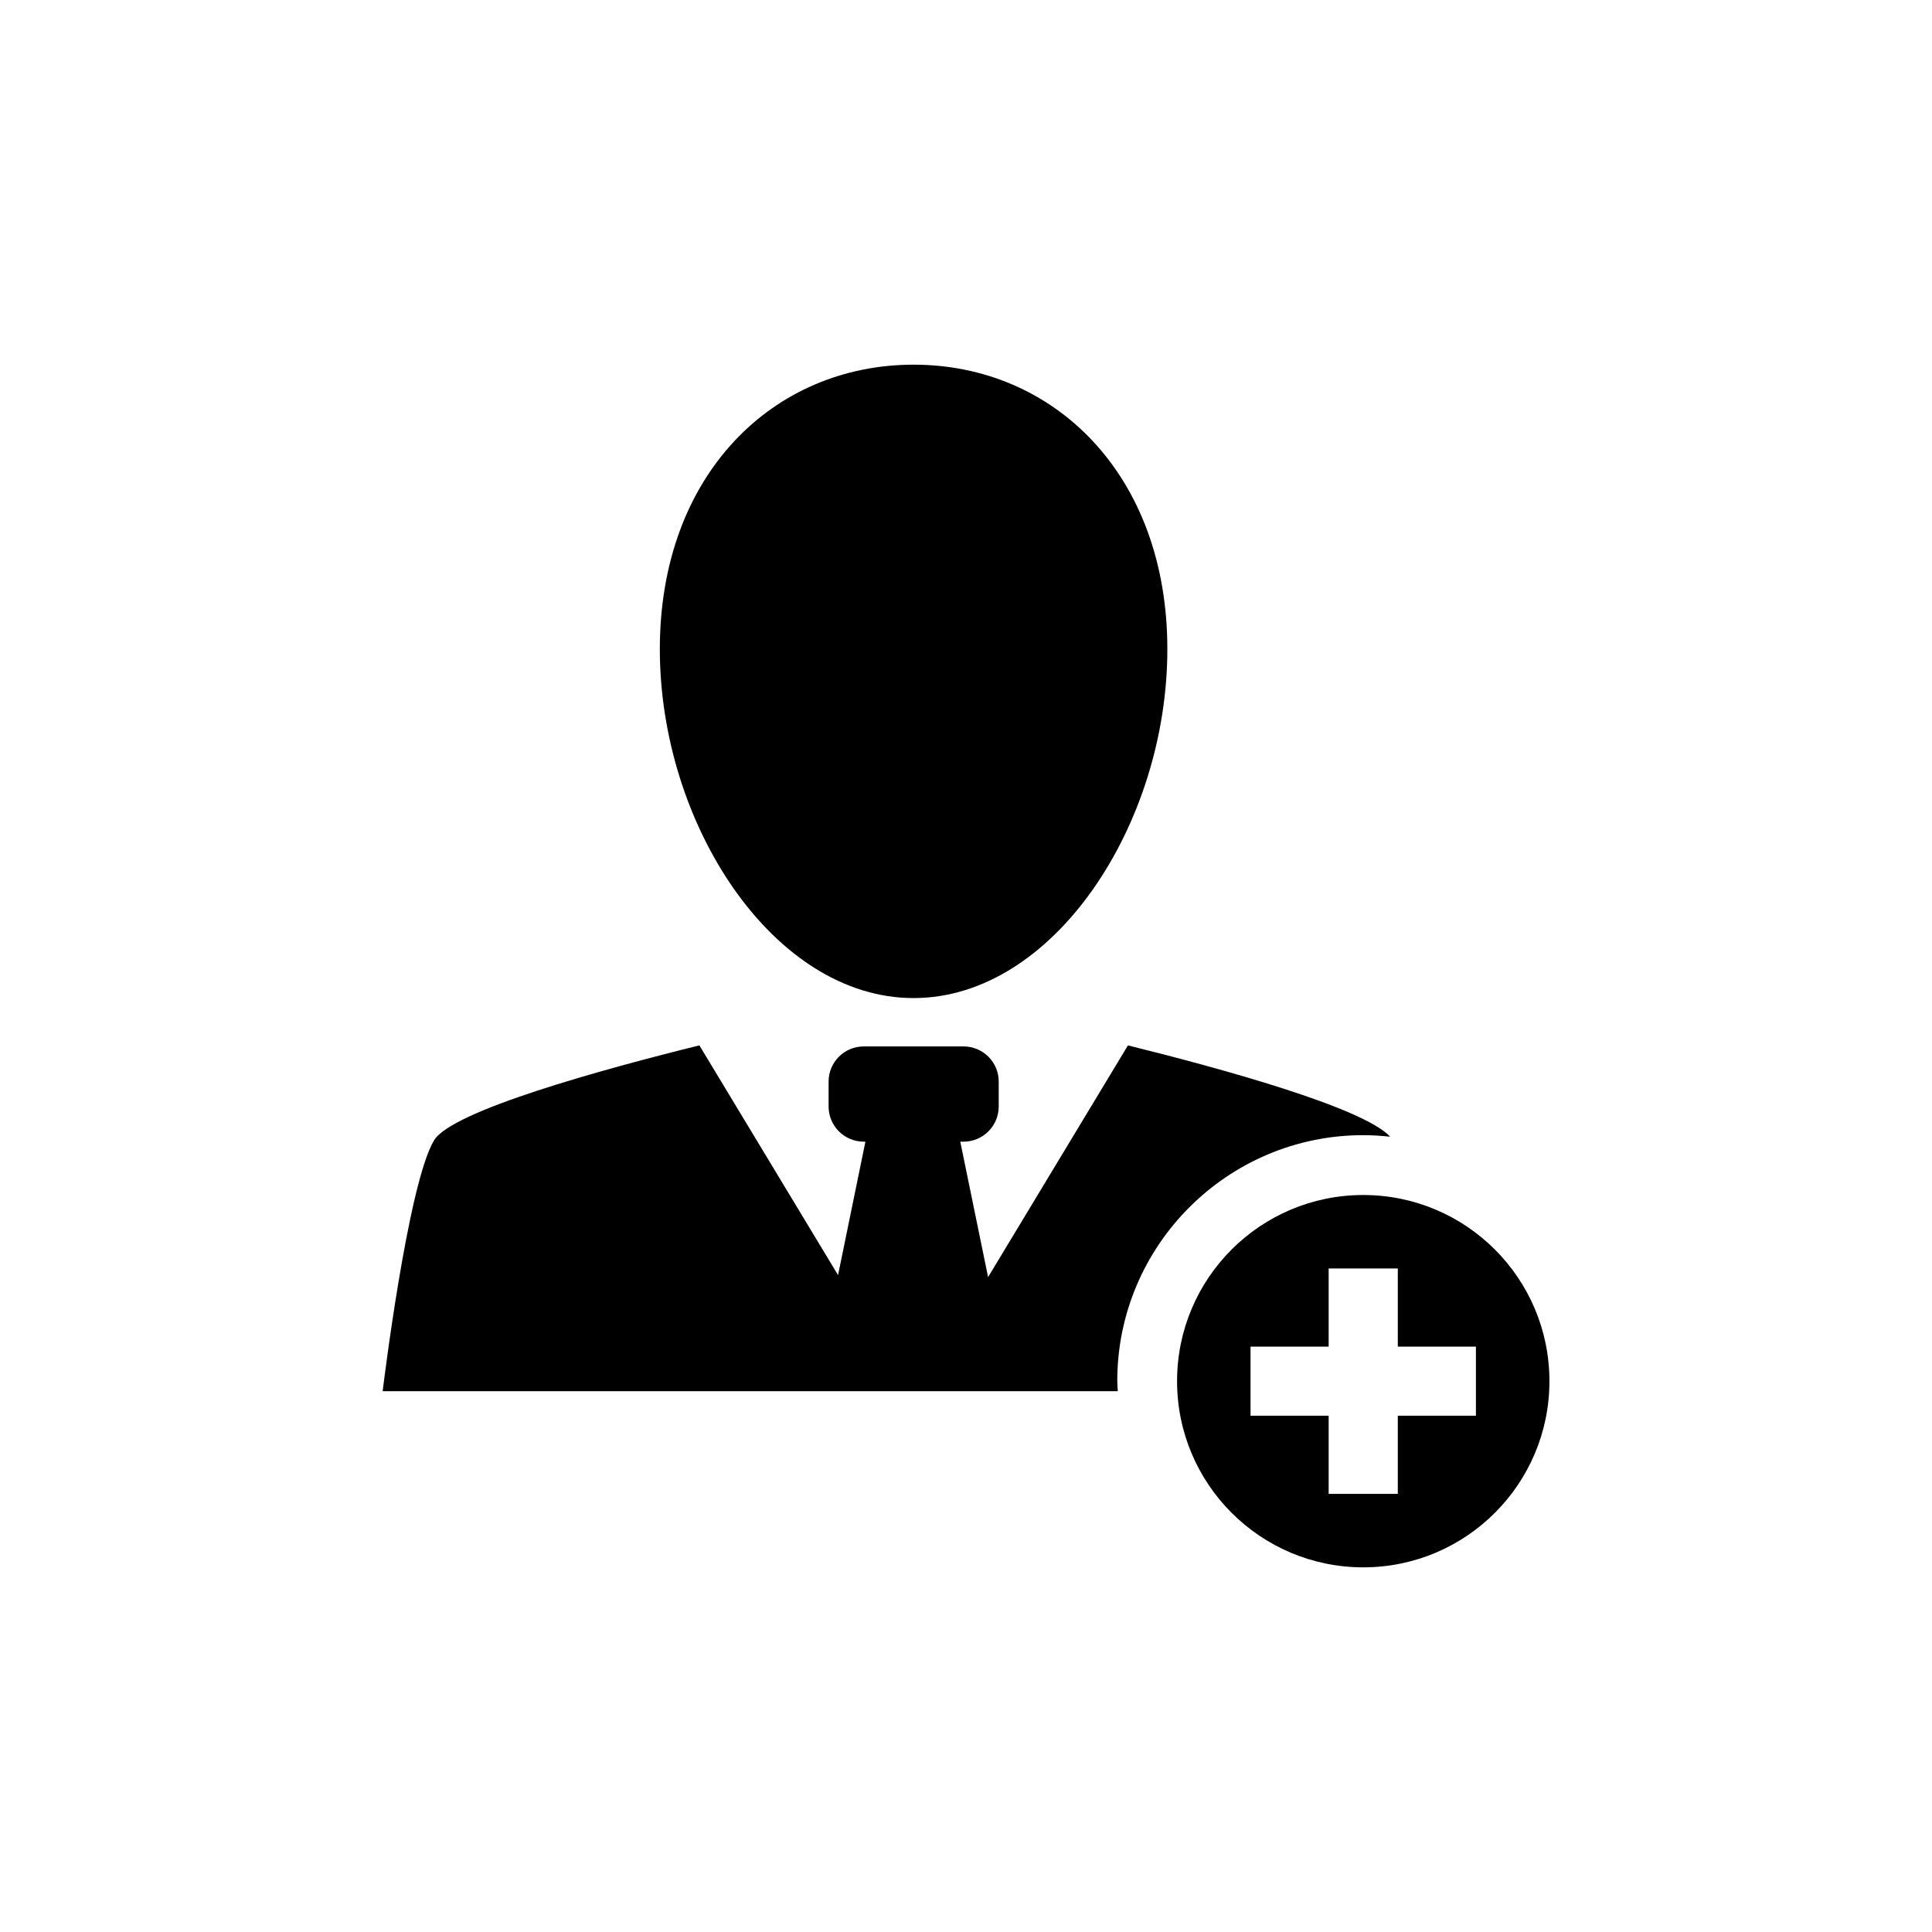
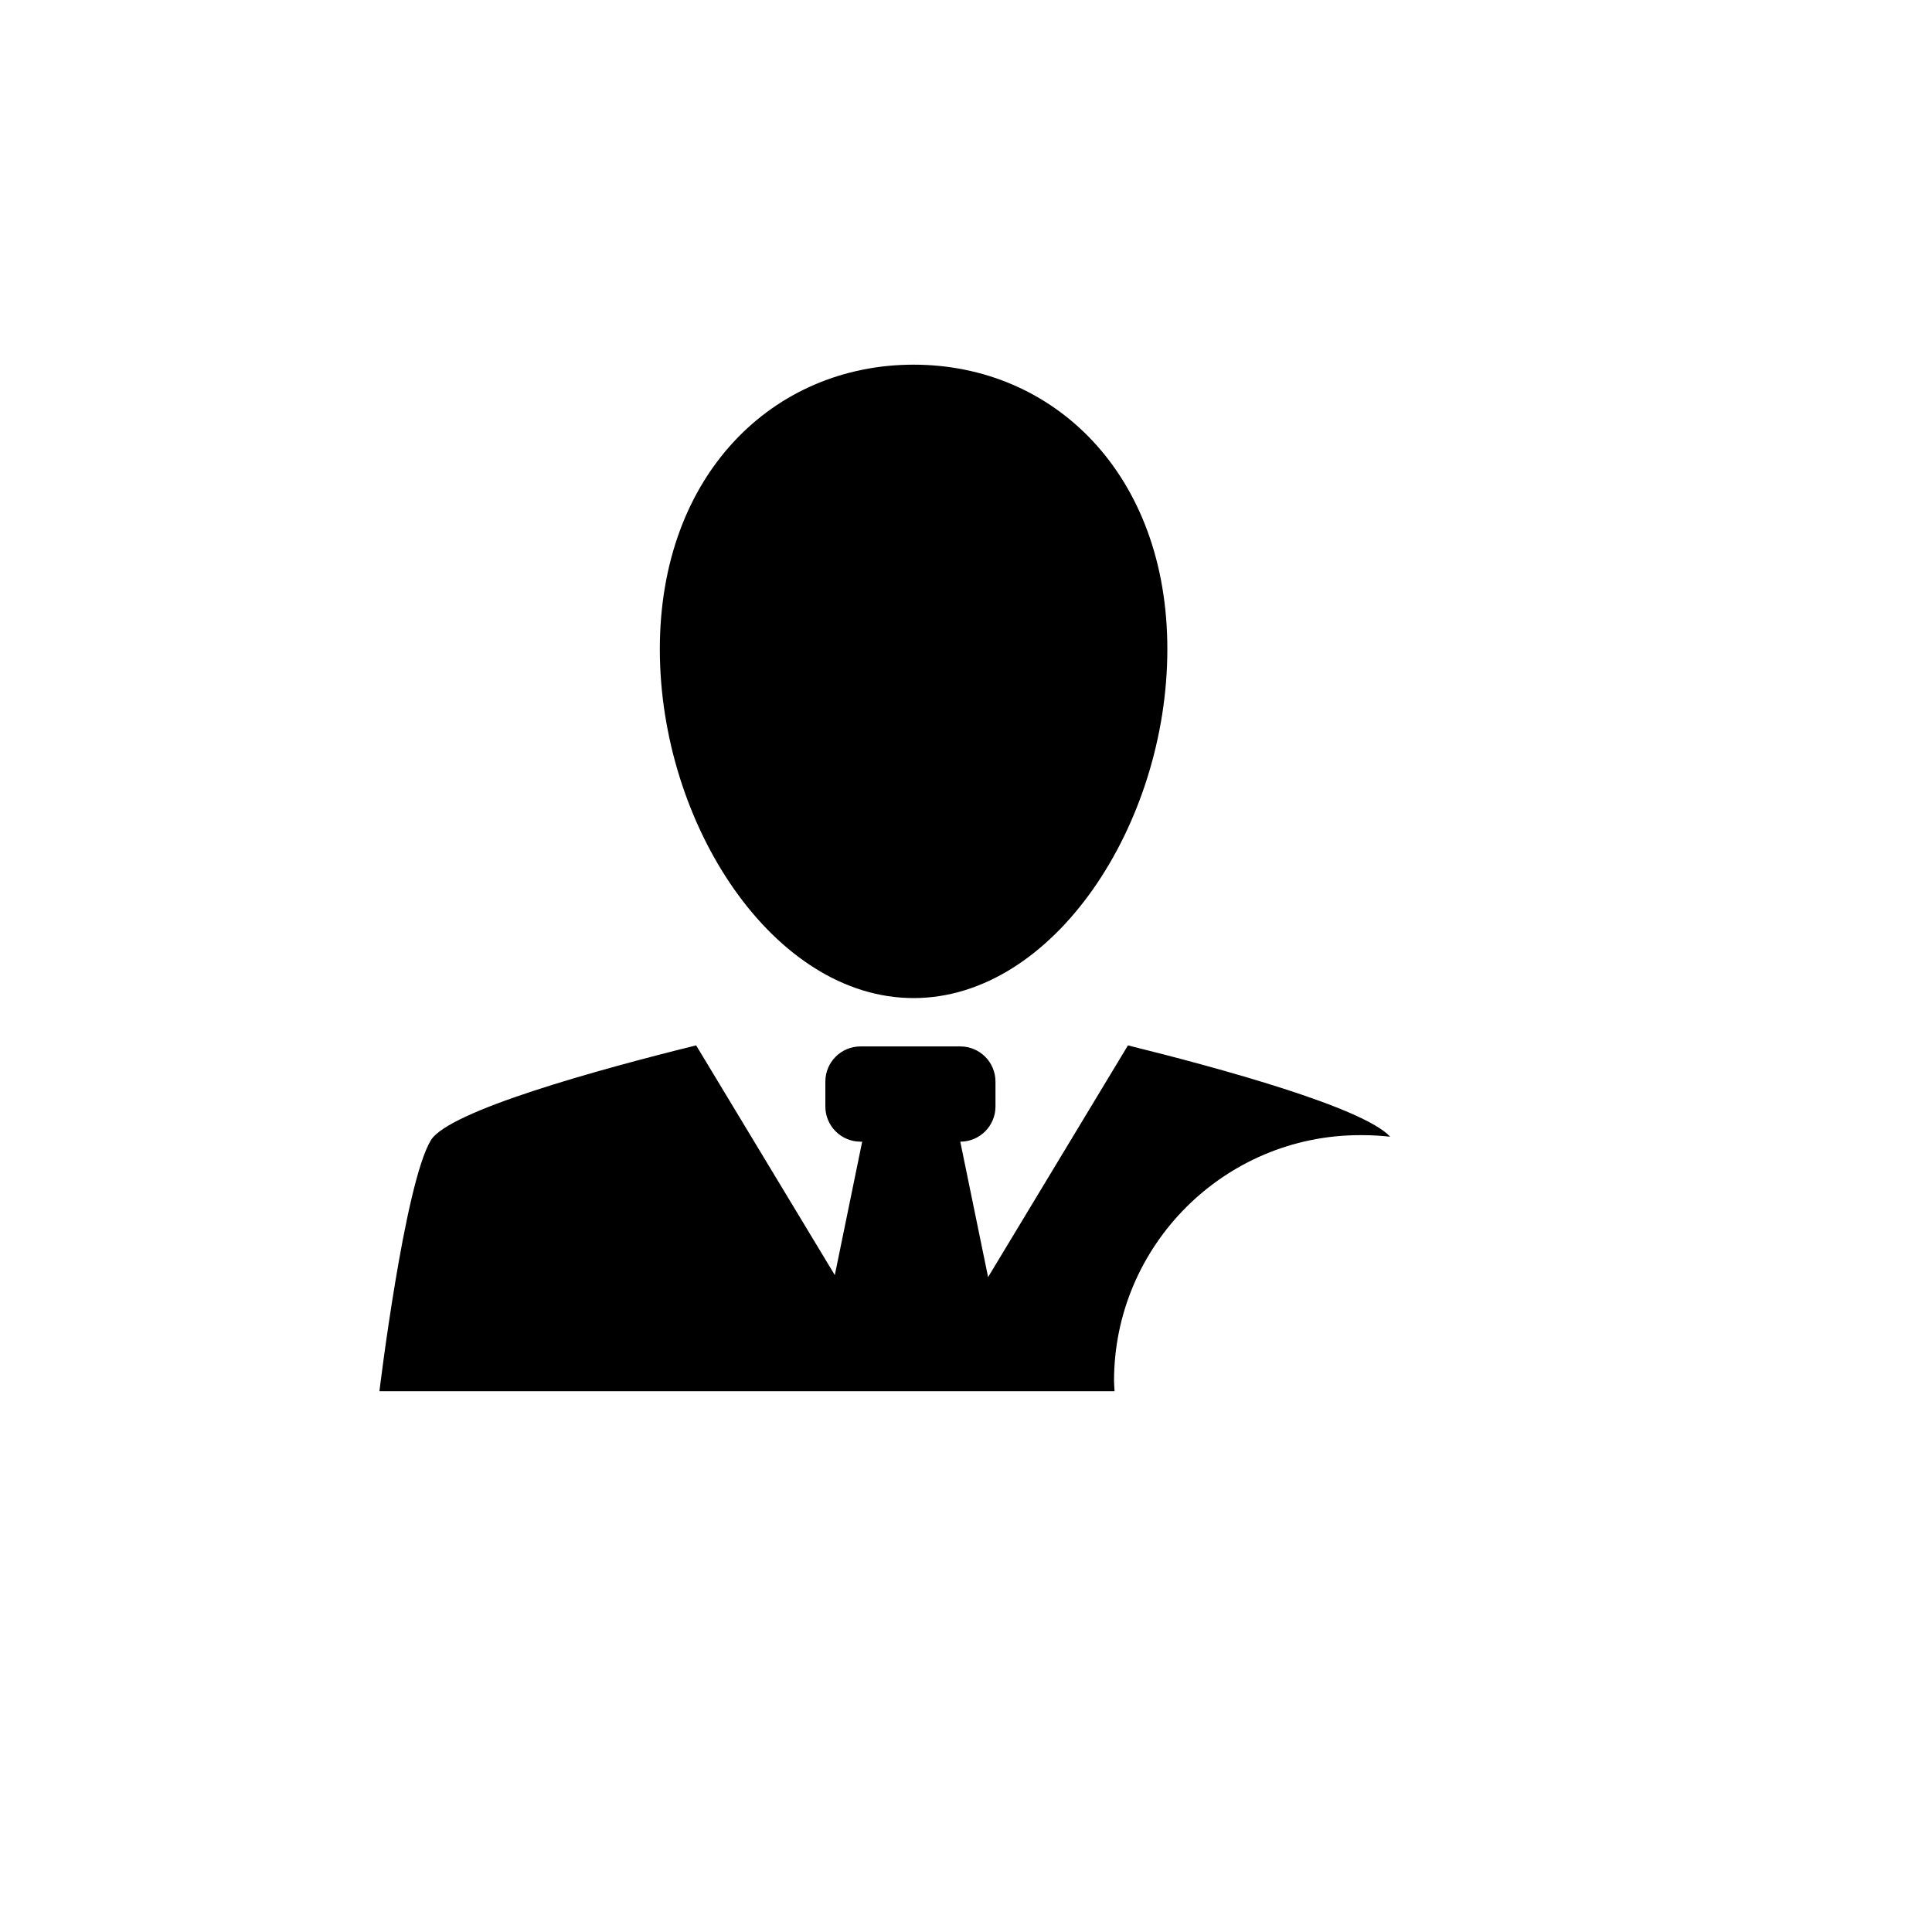
<svg xmlns="http://www.w3.org/2000/svg" fill="#000000" width="800px" height="800px" version="1.1" viewBox="144 144 512 512">
  <g>
    <path d="m386.11 408.5c37.133 0 67.25-46.098 67.25-92.457 0-46.359-30.117-75.402-67.25-75.402-37.141 0-67.25 29.043-67.25 75.402 0 46.359 30.109 92.457 67.25 92.457z" />
-     <path d="m505.28 444.83c2.418 0 4.785 0.16 7.137 0.41-7.176-7.742-44.82-18.09-69.496-24.203l-37.066 61.41-7.371-35.891h0.859c5.16 0 9.328-4.18 9.328-9.328v-6.586c0-5.16-4.172-9.328-9.328-9.328h-26.43c-5.16 0-9.328 4.172-9.328 9.328v6.586c0 5.148 4.172 9.328 9.328 9.328h0.43l-7.25 35.359-36.75-60.879c-25.73 6.363-65.625 17.344-70.32 25.172-6.996 11.664-13.613 66.477-13.613 66.477h194.82c-0.039-0.895-0.141-1.754-0.141-2.66-0.02-35.957 29.238-65.195 65.195-65.195z" />
-     <path d="m505.28 460.69c-27.254 0-49.344 22.082-49.344 49.336 0 27.254 22.094 49.336 49.344 49.336 27.242 0 49.336-22.082 49.336-49.336 0-27.25-22.094-49.336-49.336-49.336zm29.855 58.488h-20.703v20.711h-18.324v-20.711h-20.703v-18.312h20.703v-20.711h18.324v20.711h20.703z" />
+     <path d="m505.28 444.83c2.418 0 4.785 0.16 7.137 0.41-7.176-7.742-44.82-18.09-69.496-24.203l-37.066 61.41-7.371-35.891c5.16 0 9.328-4.18 9.328-9.328v-6.586c0-5.16-4.172-9.328-9.328-9.328h-26.43c-5.16 0-9.328 4.172-9.328 9.328v6.586c0 5.148 4.172 9.328 9.328 9.328h0.43l-7.25 35.359-36.75-60.879c-25.73 6.363-65.625 17.344-70.32 25.172-6.996 11.664-13.613 66.477-13.613 66.477h194.82c-0.039-0.895-0.141-1.754-0.141-2.66-0.02-35.957 29.238-65.195 65.195-65.195z" />
  </g>
</svg>